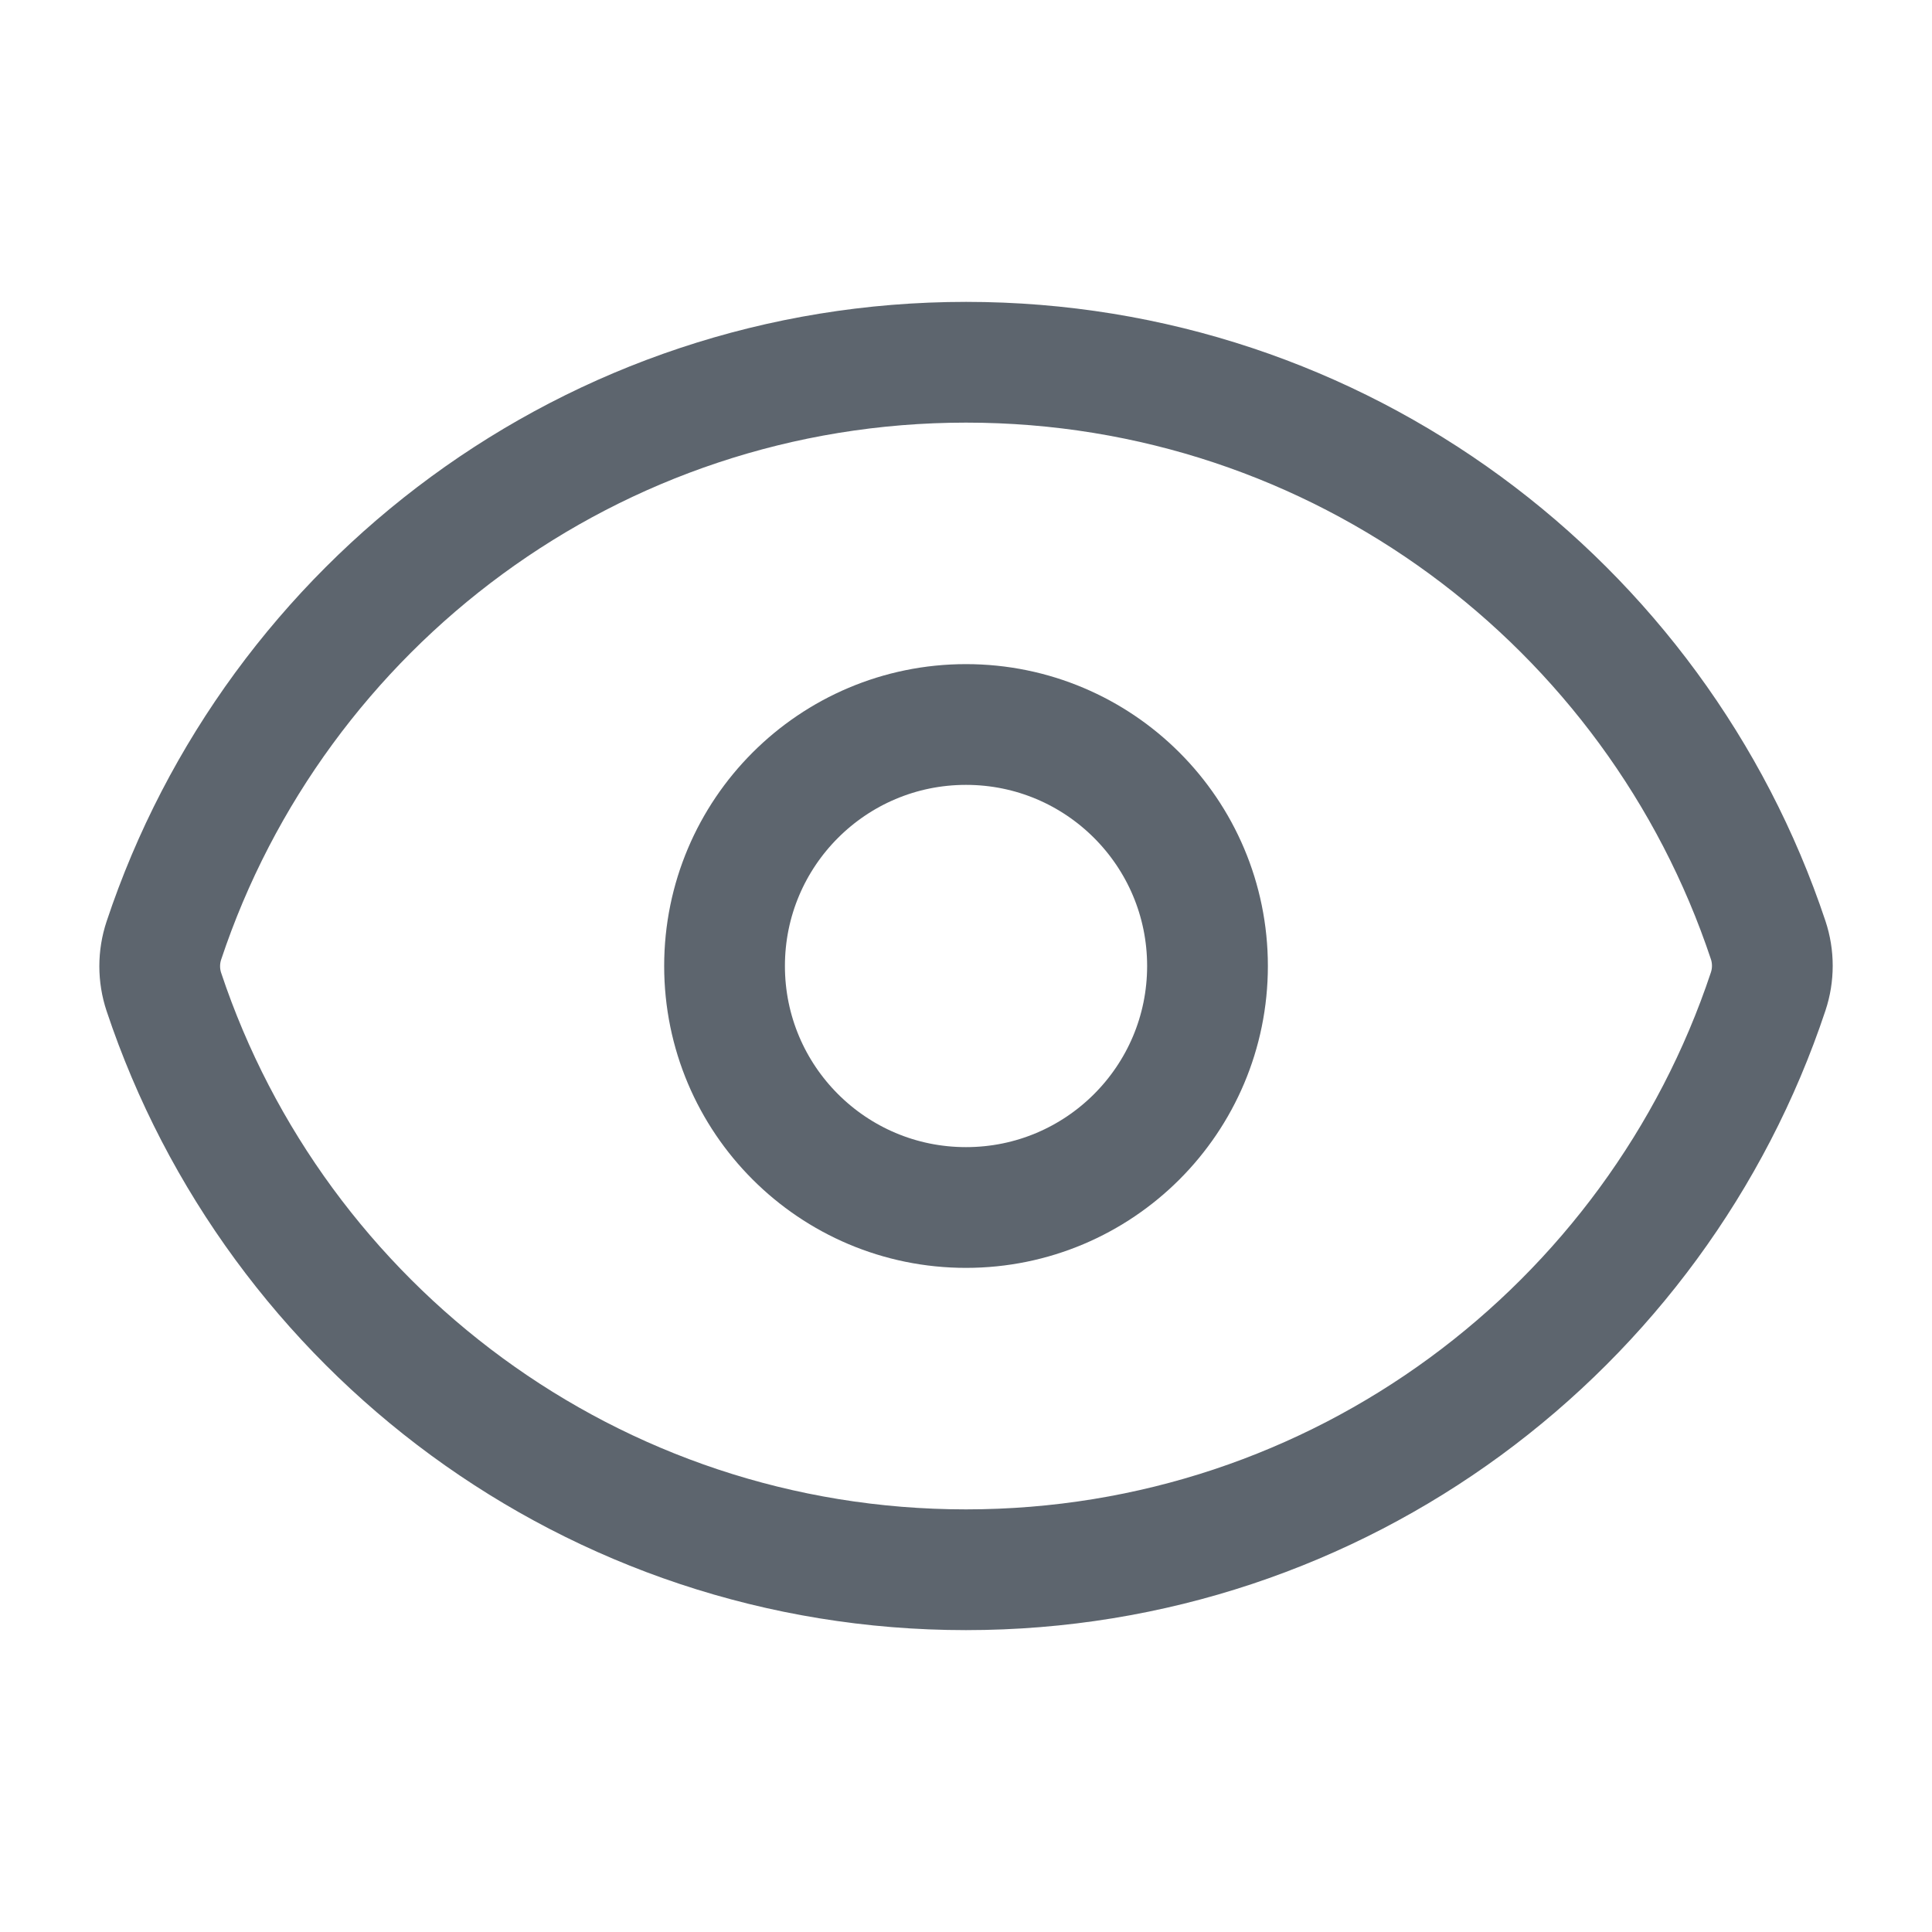
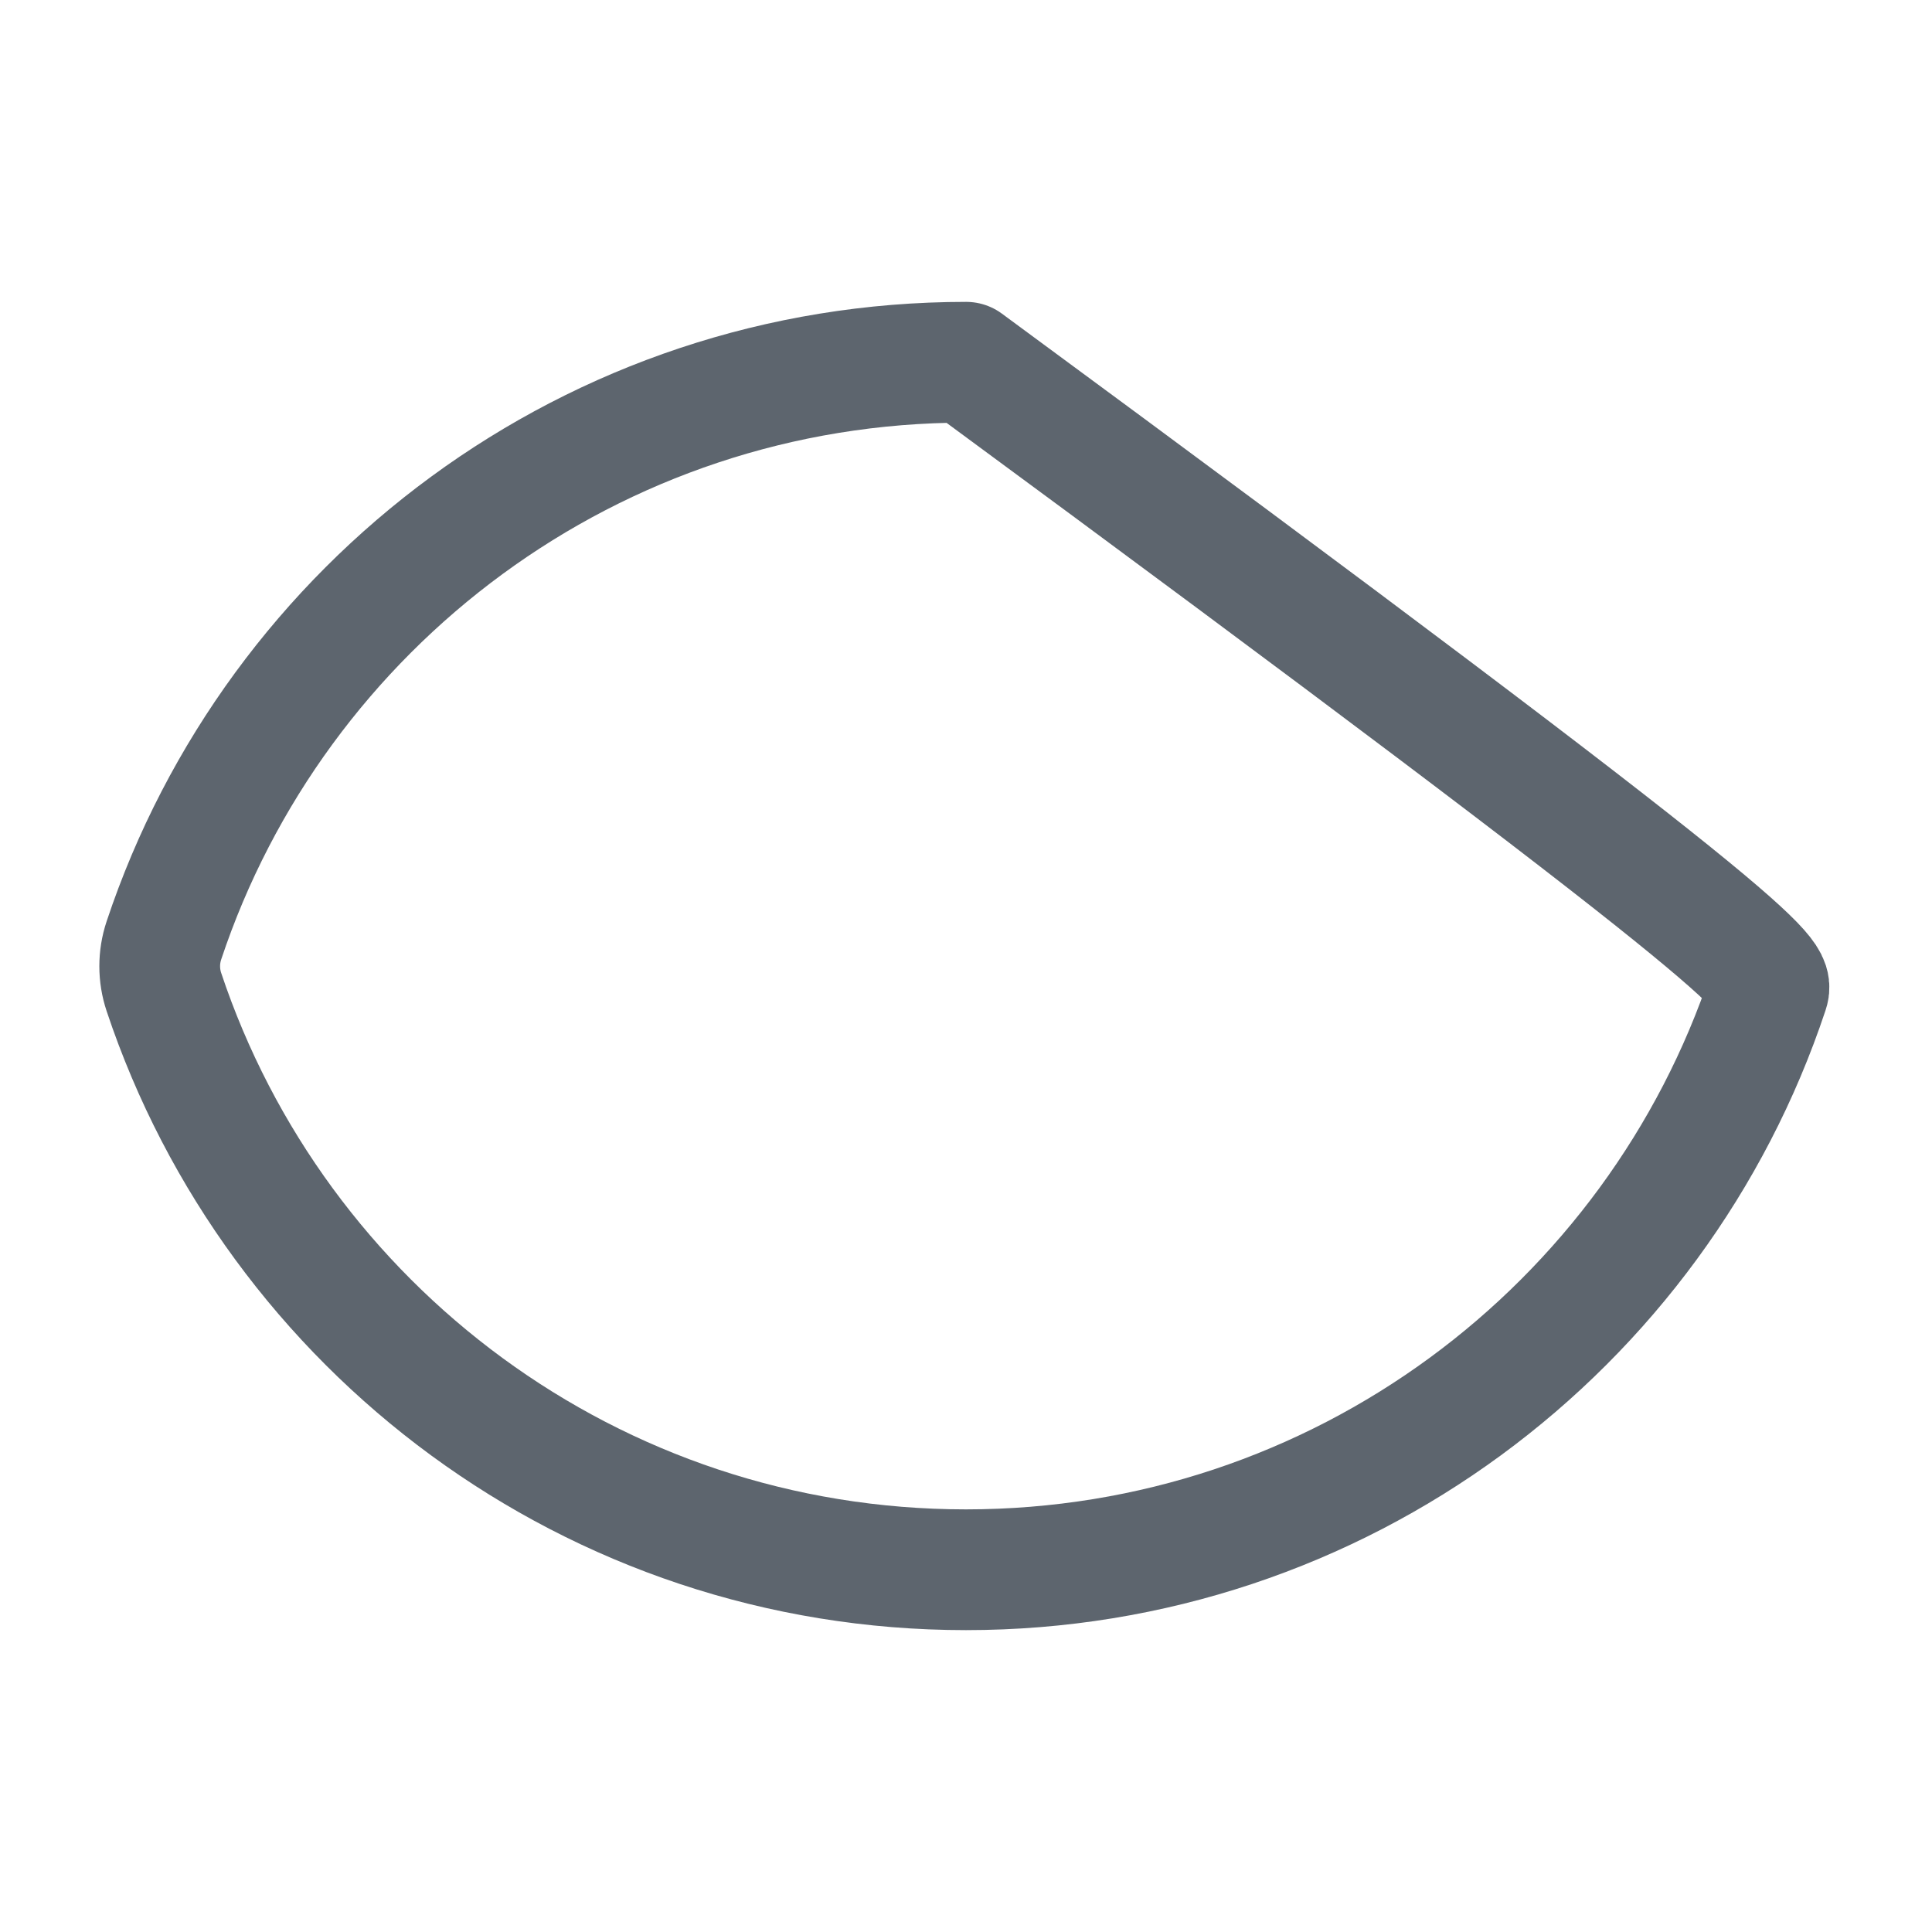
<svg xmlns="http://www.w3.org/2000/svg" width="40" height="40" viewBox="0 0 40 40" fill="none">
-   <path d="M3.393 20.537C3.278 20.192 3.278 19.818 3.393 19.472C5.707 12.516 12.268 7.5 20.002 7.5C27.732 7.5 34.291 12.511 36.608 19.463C36.723 19.808 36.723 20.182 36.608 20.528C34.294 27.484 27.732 32.5 19.999 32.5C12.269 32.5 5.71 27.488 3.393 20.537Z" stroke="#1F2A37" stroke-opacity="0.72" stroke-width="2.5" stroke-linecap="round" stroke-linejoin="round" />
-   <path d="M25 20C25 22.761 22.762 25 20 25C17.239 25 15.001 22.761 15.001 20C15.001 17.239 17.239 15 20 15C22.762 15 25 17.239 25 20Z" stroke="#1F2A37" stroke-opacity="0.72" stroke-width="2.5" stroke-linecap="round" stroke-linejoin="round" />
+   <path d="M3.393 20.537C3.278 20.192 3.278 19.818 3.393 19.472C5.707 12.516 12.268 7.5 20.002 7.5C36.723 19.808 36.723 20.182 36.608 20.528C34.294 27.484 27.732 32.5 19.999 32.5C12.269 32.5 5.71 27.488 3.393 20.537Z" stroke="#1F2A37" stroke-opacity="0.72" stroke-width="2.5" stroke-linecap="round" stroke-linejoin="round" />
</svg>